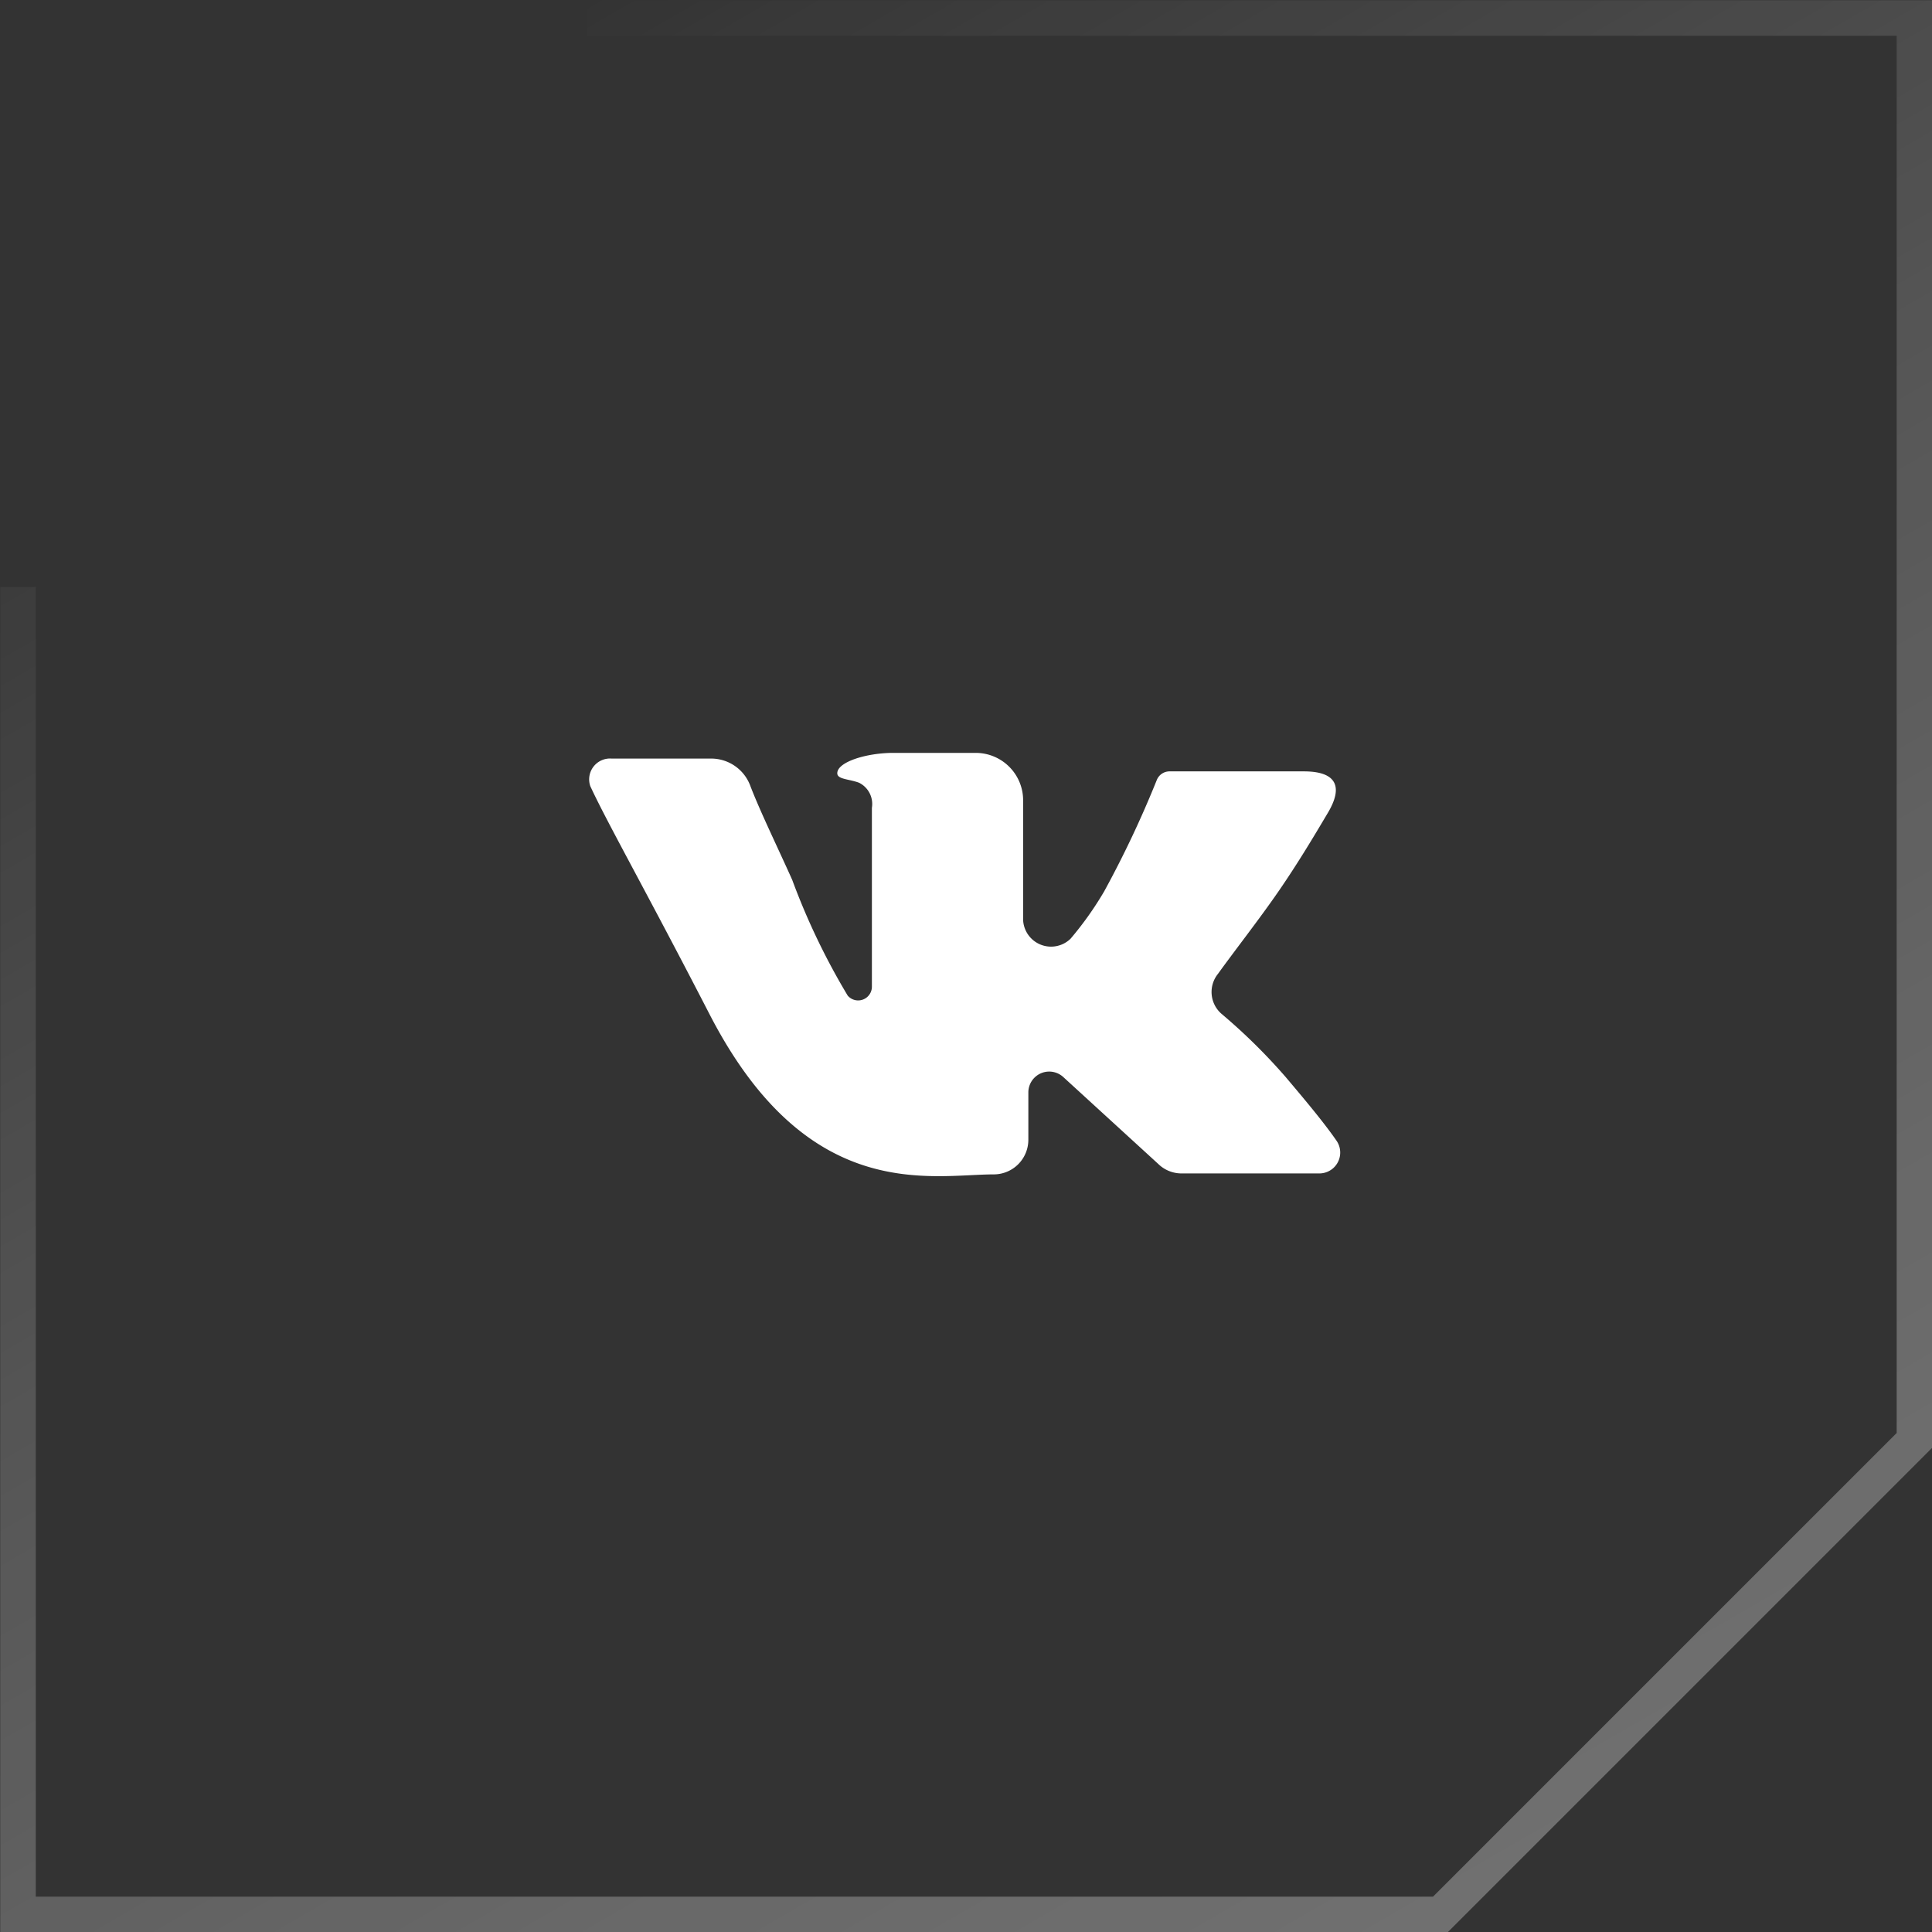
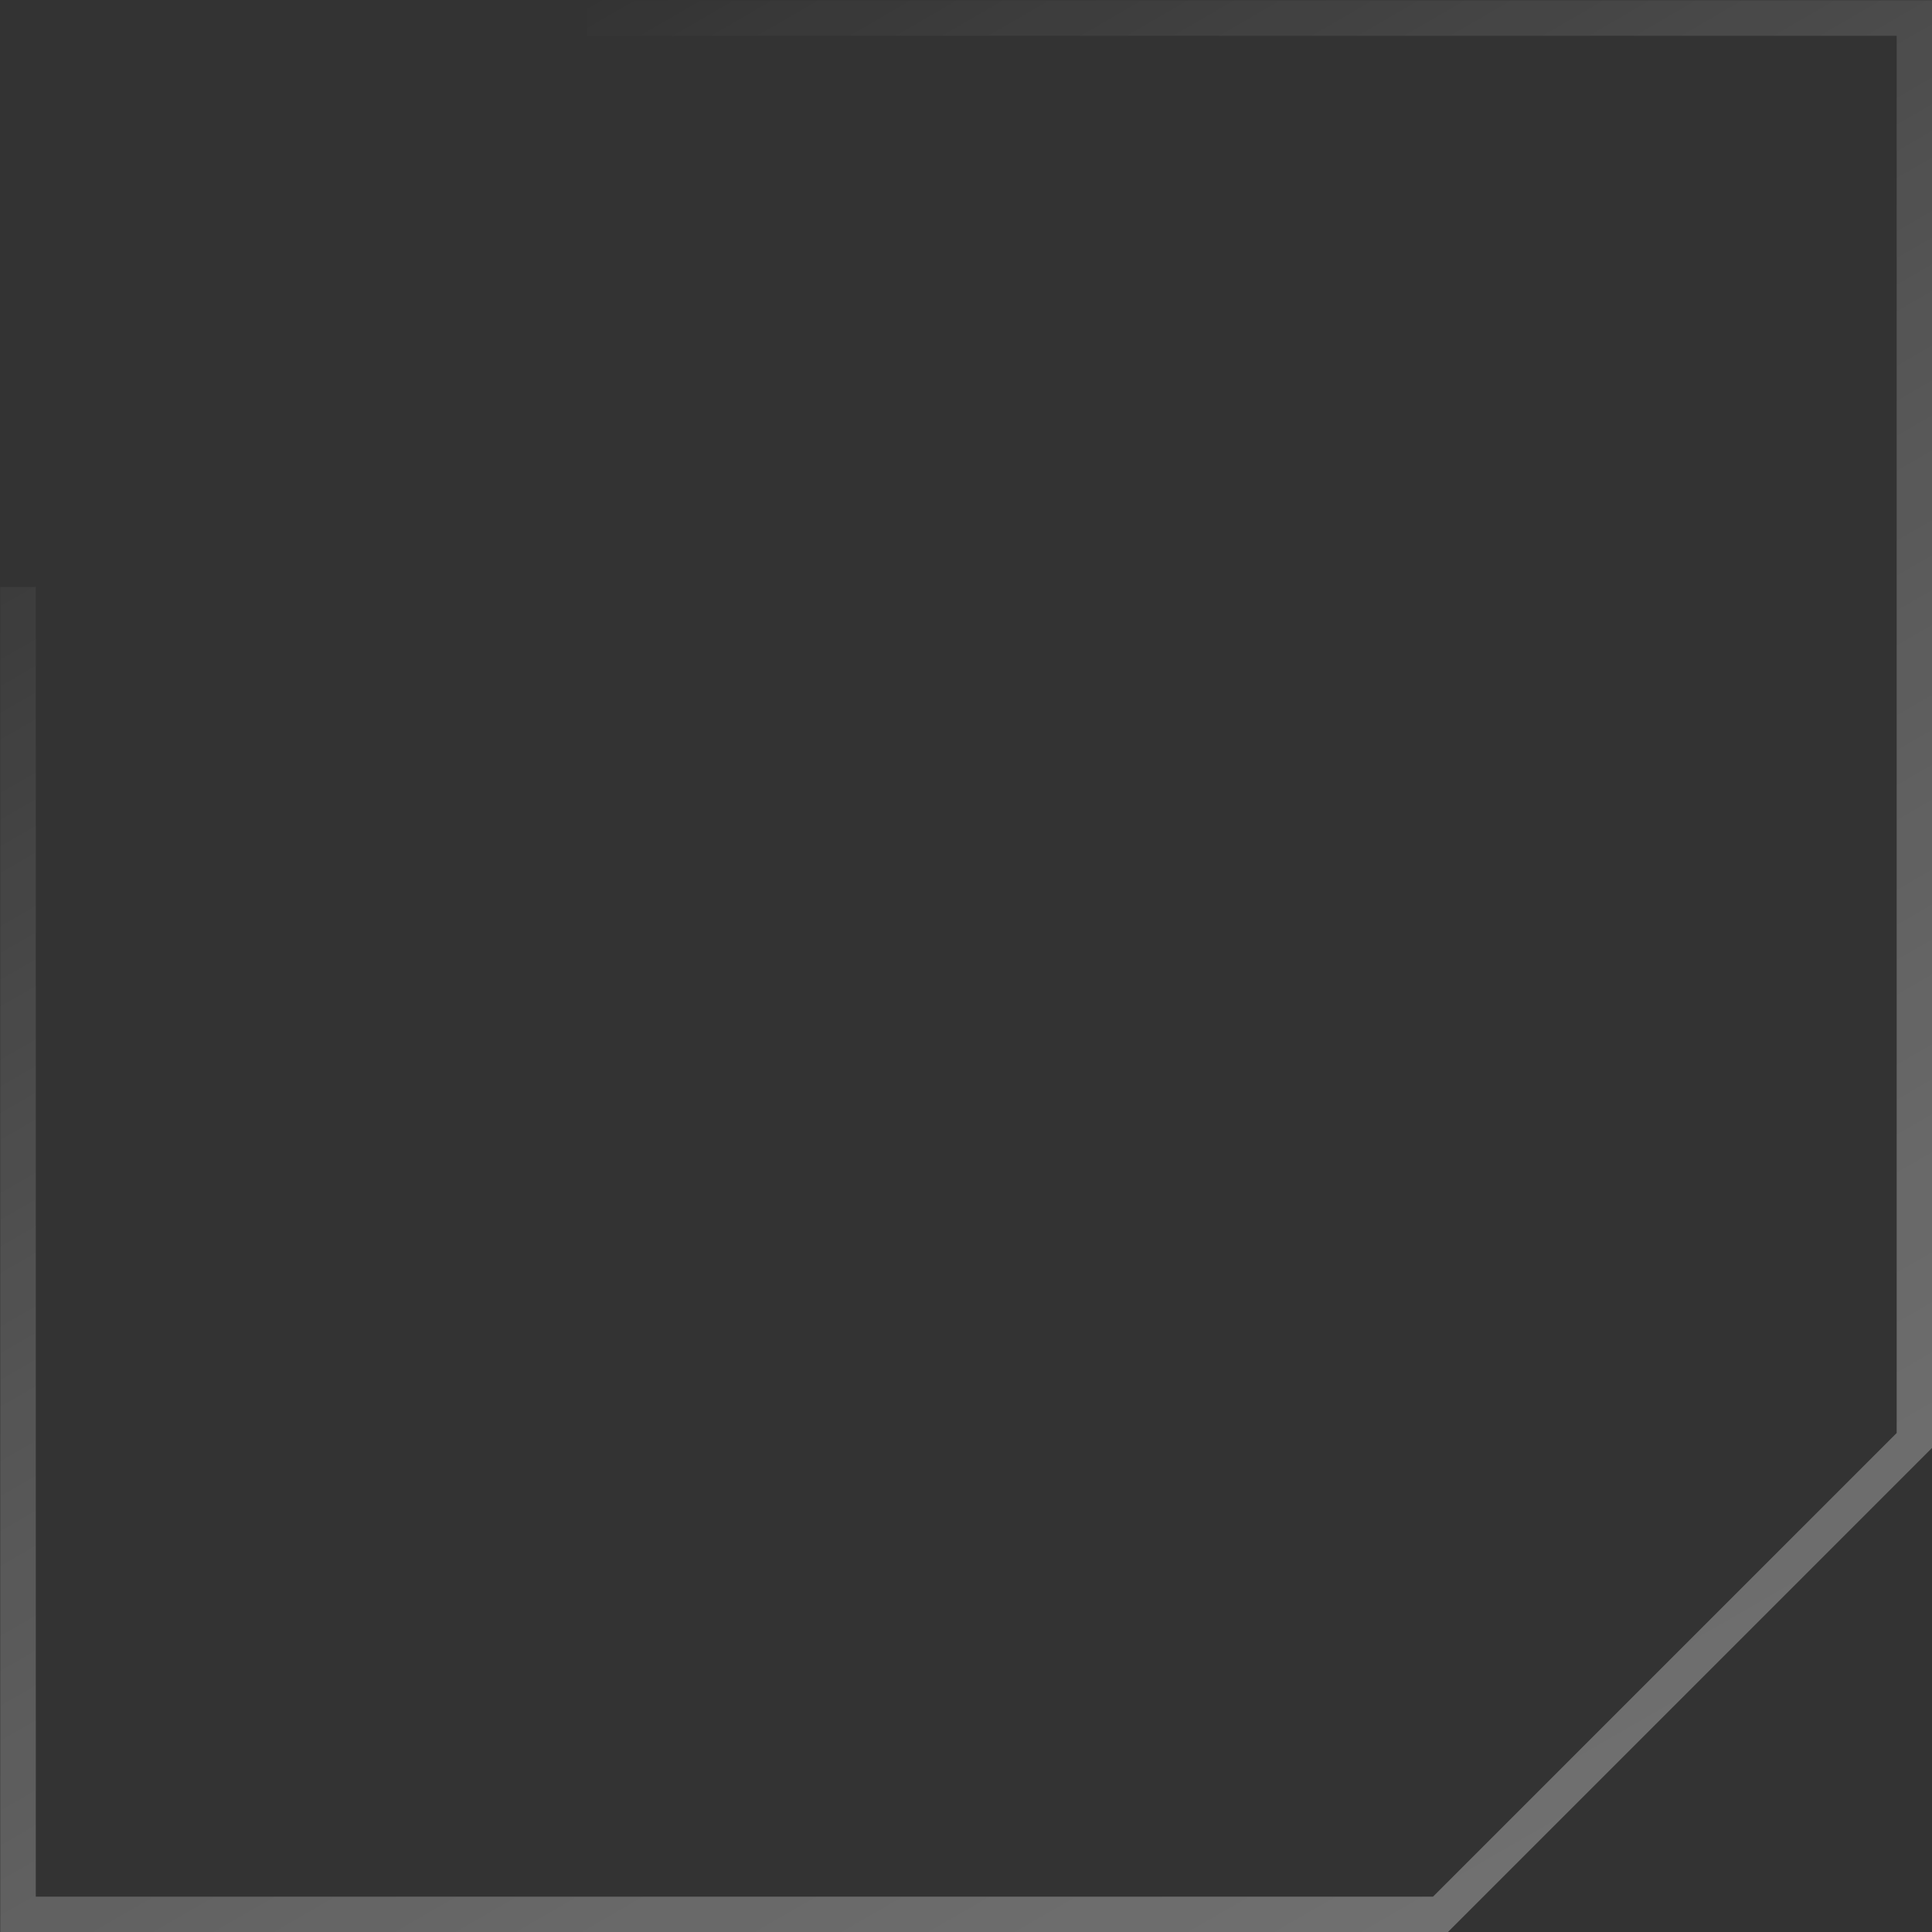
<svg xmlns="http://www.w3.org/2000/svg" viewBox="0 0 40.75 40.75">
  <rect x="0" y="0" width="40.75" height="40.75" fill="#333333" stroke="none" />
  <defs>
    <style>.cls-1{fill:#fff;}.cls-2{fill:none;stroke-miterlimit:10;stroke-width:0.75px;stroke:url(#Безымянный_градиент_26);}</style>
    <linearGradient id="Безымянный_градиент_26" x1="9.55" y1="1.63" x2="31.74" y2="40.05" gradientUnits="userSpaceOnUse">
      <stop offset="0" stop-color="#fff" stop-opacity="0" />
      <stop offset="0.04" stop-color="#fff" stop-opacity="0.02" />
      <stop offset="0.46" stop-color="#fff" stop-opacity="0.17" />
      <stop offset="0.79" stop-color="#fff" stop-opacity="0.26" />
      <stop offset="1" stop-color="#fff" stop-opacity="0.3" />
    </linearGradient>
  </defs>
  <title>vk</title>
  <g id="Слой_2" data-name="Слой 2">
    <g id="Футер">
      <g id="vk">
        <g id="vk-2" data-name="vk">
-           <path class="cls-1" d="M12.9,16H15a.88.88,0,0,1,.82.56c.2.53.6,1.35.89,2A14.5,14.5,0,0,0,17.88,21a.29.29,0,0,0,.51-.18l0-3.78a.5.5,0,0,0-.27-.53c-.21-.08-.46-.07-.46-.2h0c0-.24.62-.43,1.18-.43h1.74a1,1,0,0,1,1,1v2.53a.59.59,0,0,0,1,.39,7,7,0,0,0,.71-1,22,22,0,0,0,1.11-2.35.29.29,0,0,1,.27-.18h2.83c.7,0,.83.33.51.87s-.65,1.09-1.05,1.67-.91,1.23-1.27,1.73a.61.61,0,0,0,.07.84,12.27,12.27,0,0,1,1.36,1.34c.32.38.78.92,1.07,1.34a.44.44,0,0,1-.36.69H24.93a.7.7,0,0,1-.5-.2l-2-1.83a.44.44,0,0,0-.74.32v1a.73.73,0,0,1-.71.73c-1.35,0-3.93.64-6-3.35-1.35-2.62-2.18-4.08-2.53-4.84A.44.44,0,0,1,12.9,16Z" />
-         </g>
+           </g>
        <path class="cls-2" d="M12.38.38h28v30l-10,10H.38v-28" />
      </g>
    </g>
  </g>
</svg>